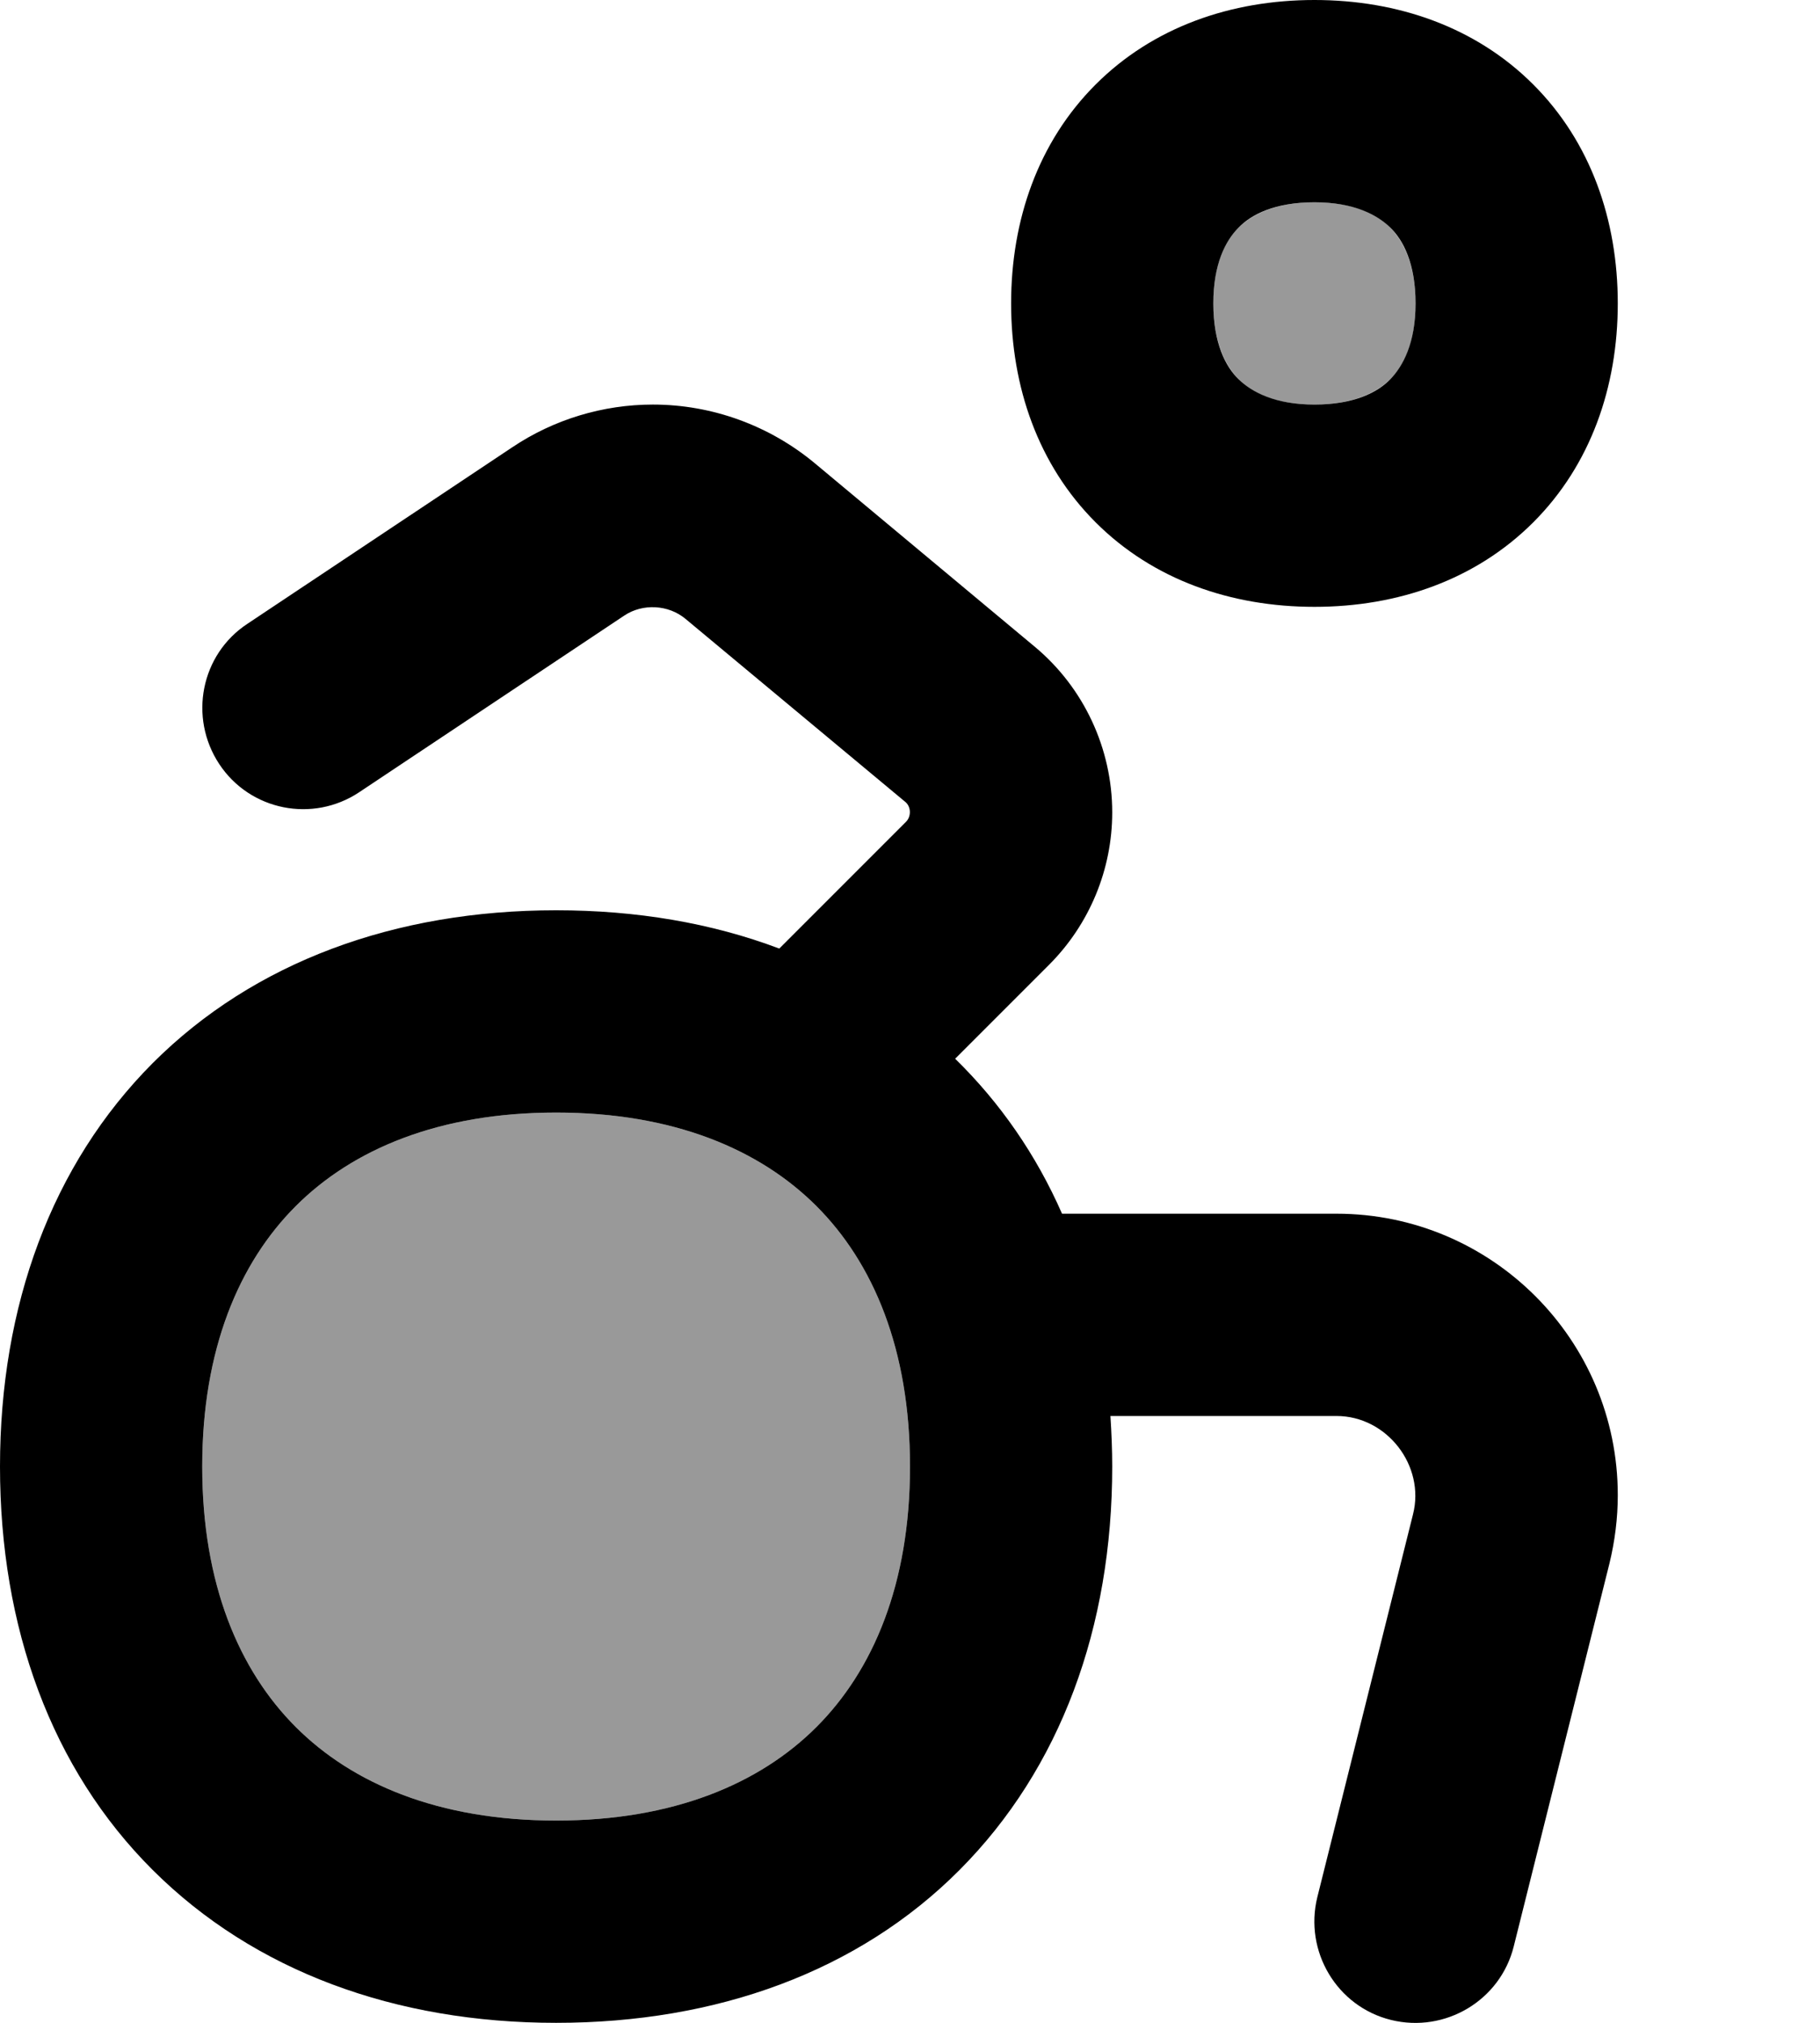
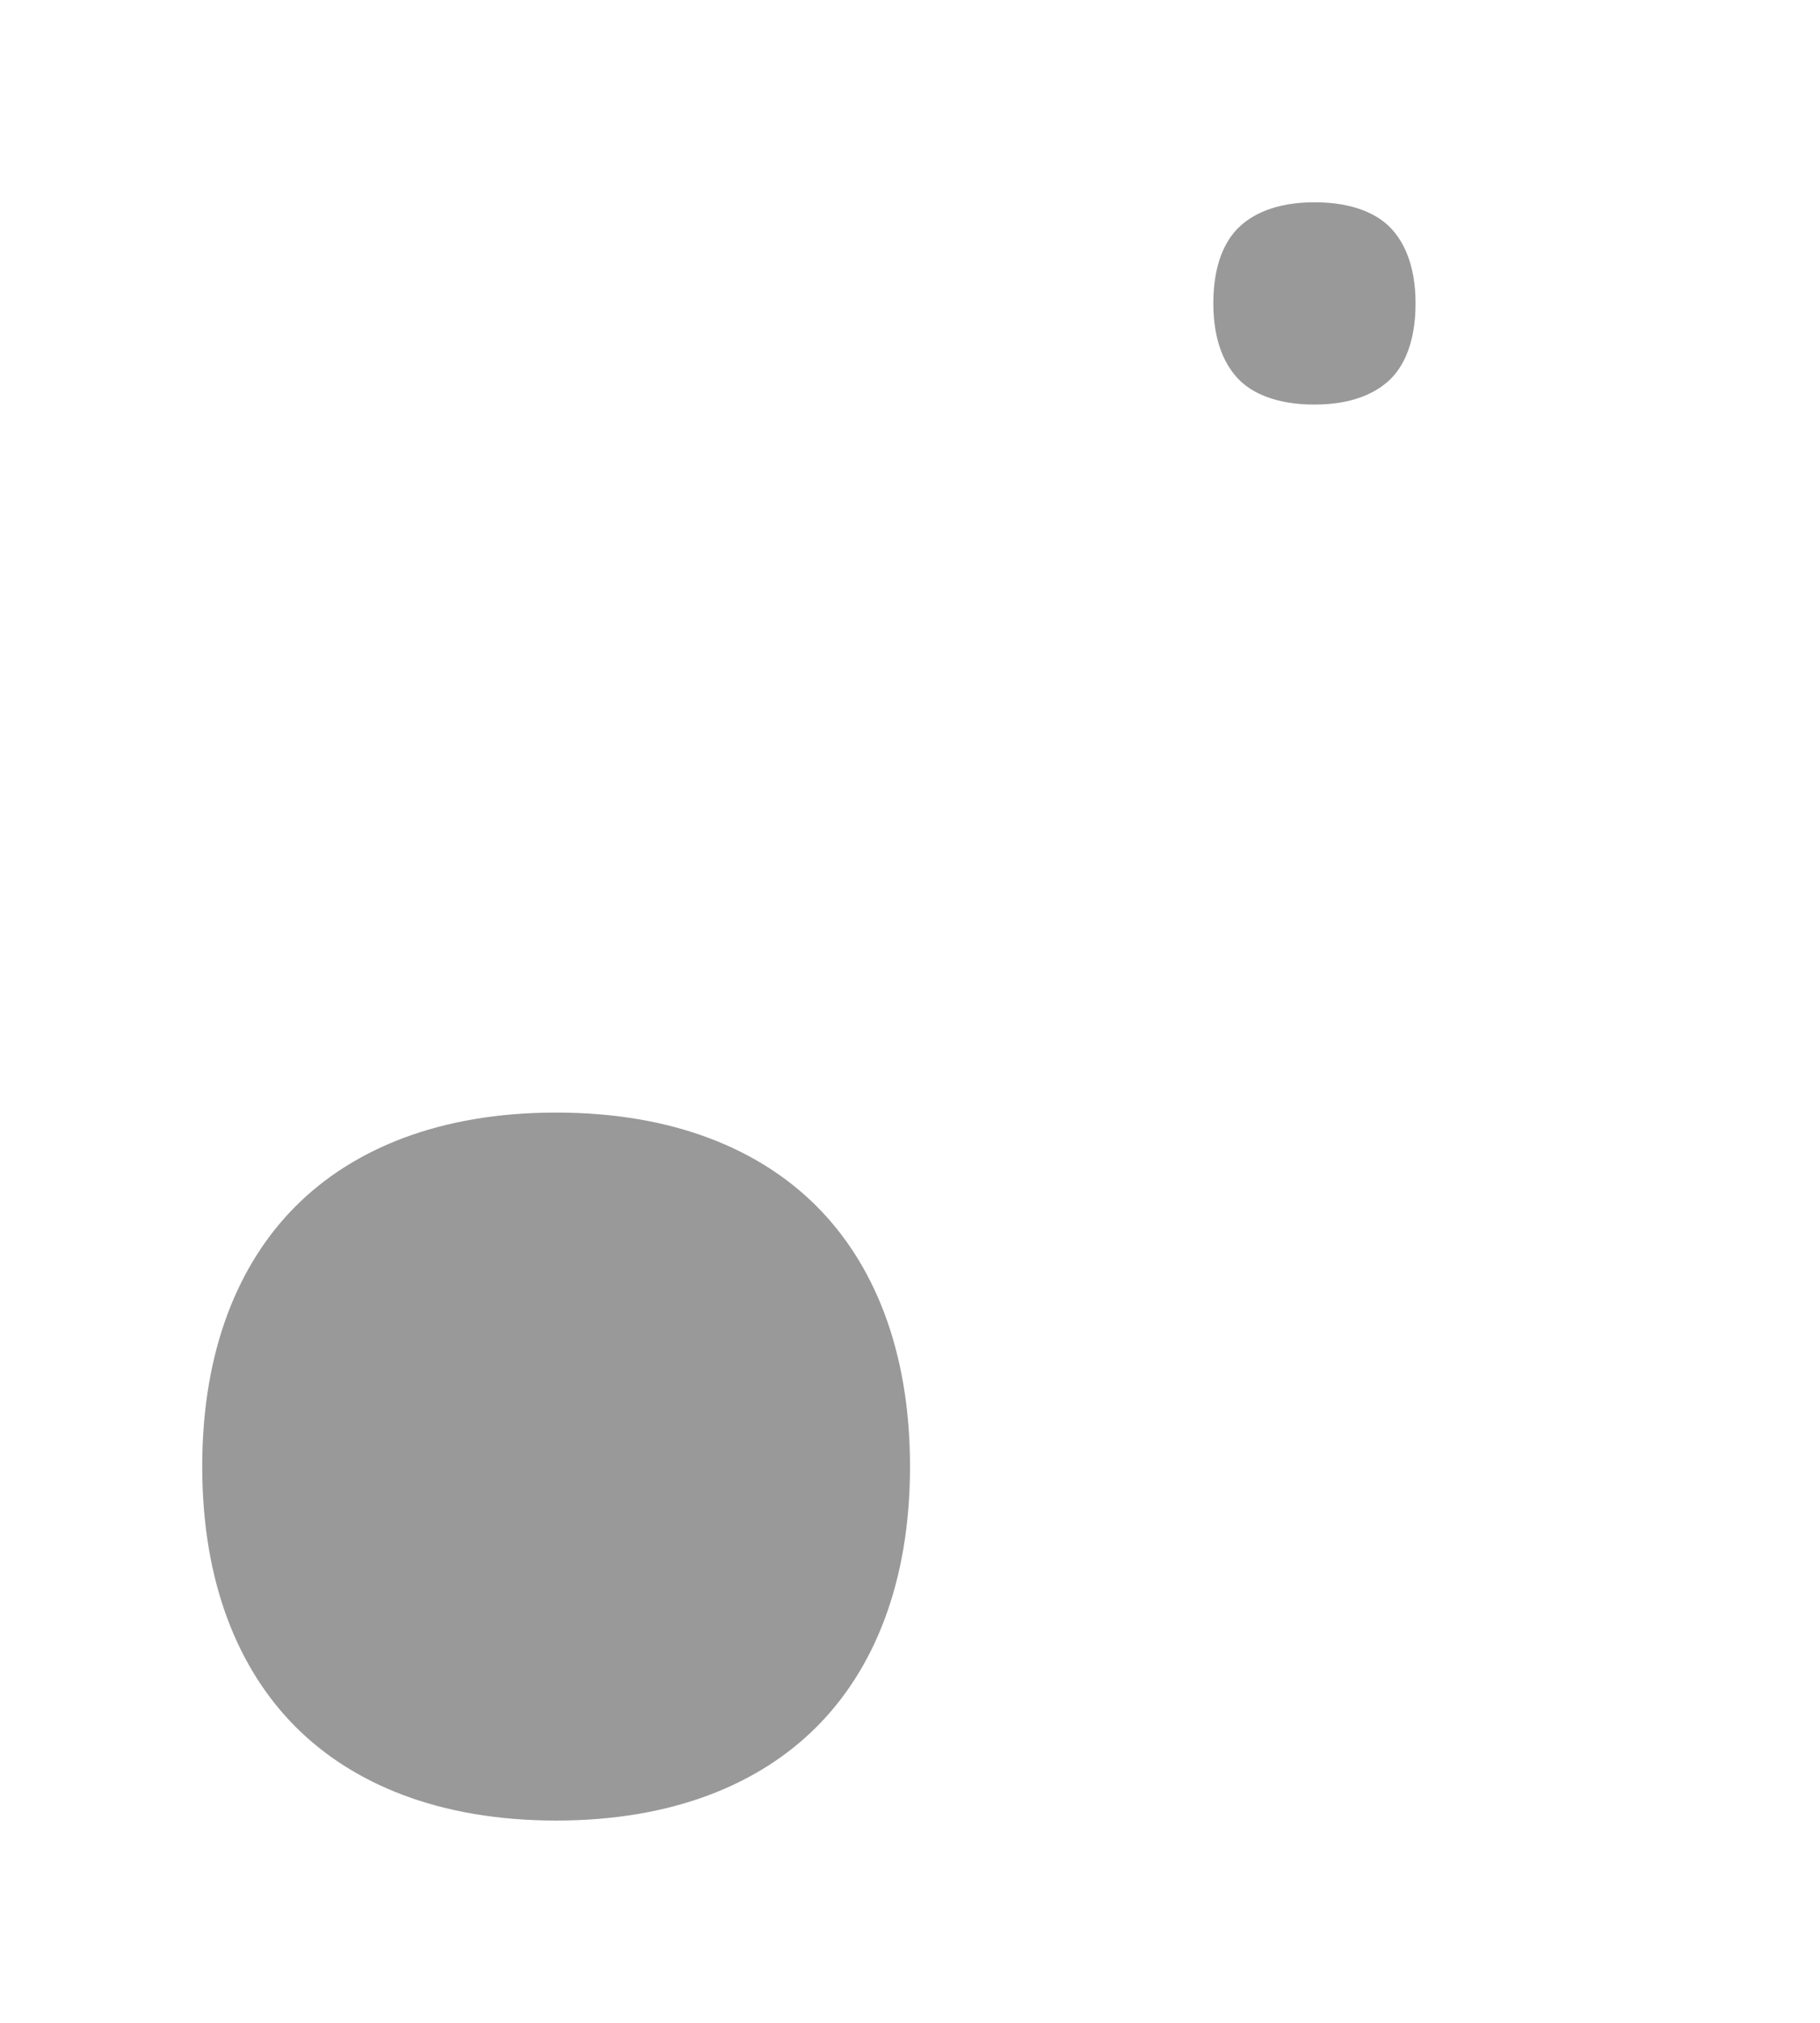
<svg xmlns="http://www.w3.org/2000/svg" viewBox="0 0 504 560">
  <path style="fill:currentColor;opacity:.4" d="M56 406c0-32.5 10.2-56.4 25.9-72.1S121.5 308 154 308 210.4 318.2 226.1 333.9 252 373.5 252 406 241.8 462.4 226.1 478.1 186.5 504 154 504 97.6 493.8 81.9 478.1 56 438.5 56 406zM336 84c0-11.1 3.4-17.5 7-21s10-7 21-7 17.5 3.4 21 7 7 10 7 21-3.4 17.5-7 21-10 7-21 7-17.5-3.4-21-7-7-10-7-21z" />
-   <path style="fill:currentColor;opacity:1" d="M303.4 23.4C319.3 7.5 340.9 0 364 0s44.7 7.5 60.6 23.4 23.4 37.5 23.4 60.6-7.5 44.7-23.4 60.6-37.5 23.4-60.6 23.4-44.7-7.5-60.6-23.4-23.4-37.5-23.4-60.6 7.5-44.7 23.4-60.6zM343 63c-3.6 3.6-7 10-7 21s3.4 17.5 7 21 10 7 21 7 17.5-3.4 21-7 7-10 7-21-3.4-17.5-7-21-10-7-21-7-17.5 3.4-21 7zM42.3 294.3c28-28 67.1-42.3 111.7-42.3 22.2 0 43 3.5 61.8 10.6l35.1-35.1c1.5-1.5 1.4-4.2-.2-5.5l-60.9-50.7c-4.7-3.9-11.8-4.3-16.9-.9L99.5 219.3c-12.9 8.6-30.3 5.1-38.8-7.8s-5.1-30.3 7.8-38.8l73.4-48.9c11.5-7.7 25.1-11.8 38.9-11.8 16.4 0 32.3 5.8 44.9 16.3L286.5 179c13.6 11.3 21.5 28.2 21.5 45.9 0 15.8-6.3 31-17.5 42.2l-26 26c12.5 12.2 22.5 26.7 29.6 42.9l76 0c43 0 77.9 34.9 77.9 77.9 0 6.4-.8 12.7-2.3 18.9l-26.5 106c-3.7 15-19 24.1-34 20.4s-24.1-19-20.4-34l26.5-106c3.4-13.4-7.2-27.2-21.2-27.2l-62.6 0c.3 4.6 .5 9.3 .5 14 0 44.5-14.3 83.6-42.3 111.7S198.5 560 154 560 70.4 545.7 42.3 517.7 0 450.5 0 406 14.3 322.4 42.3 294.3zm39.6 39.6C66.2 349.6 56 373.5 56 406s10.2 56.4 25.9 72.1 39.6 25.9 72.1 25.9 56.4-10.2 72.1-25.9 25.9-39.6 25.9-72.1-10.2-56.4-25.9-72.1-39.6-25.9-72.1-25.9-56.4 10.2-72.1 25.9z" />
</svg>